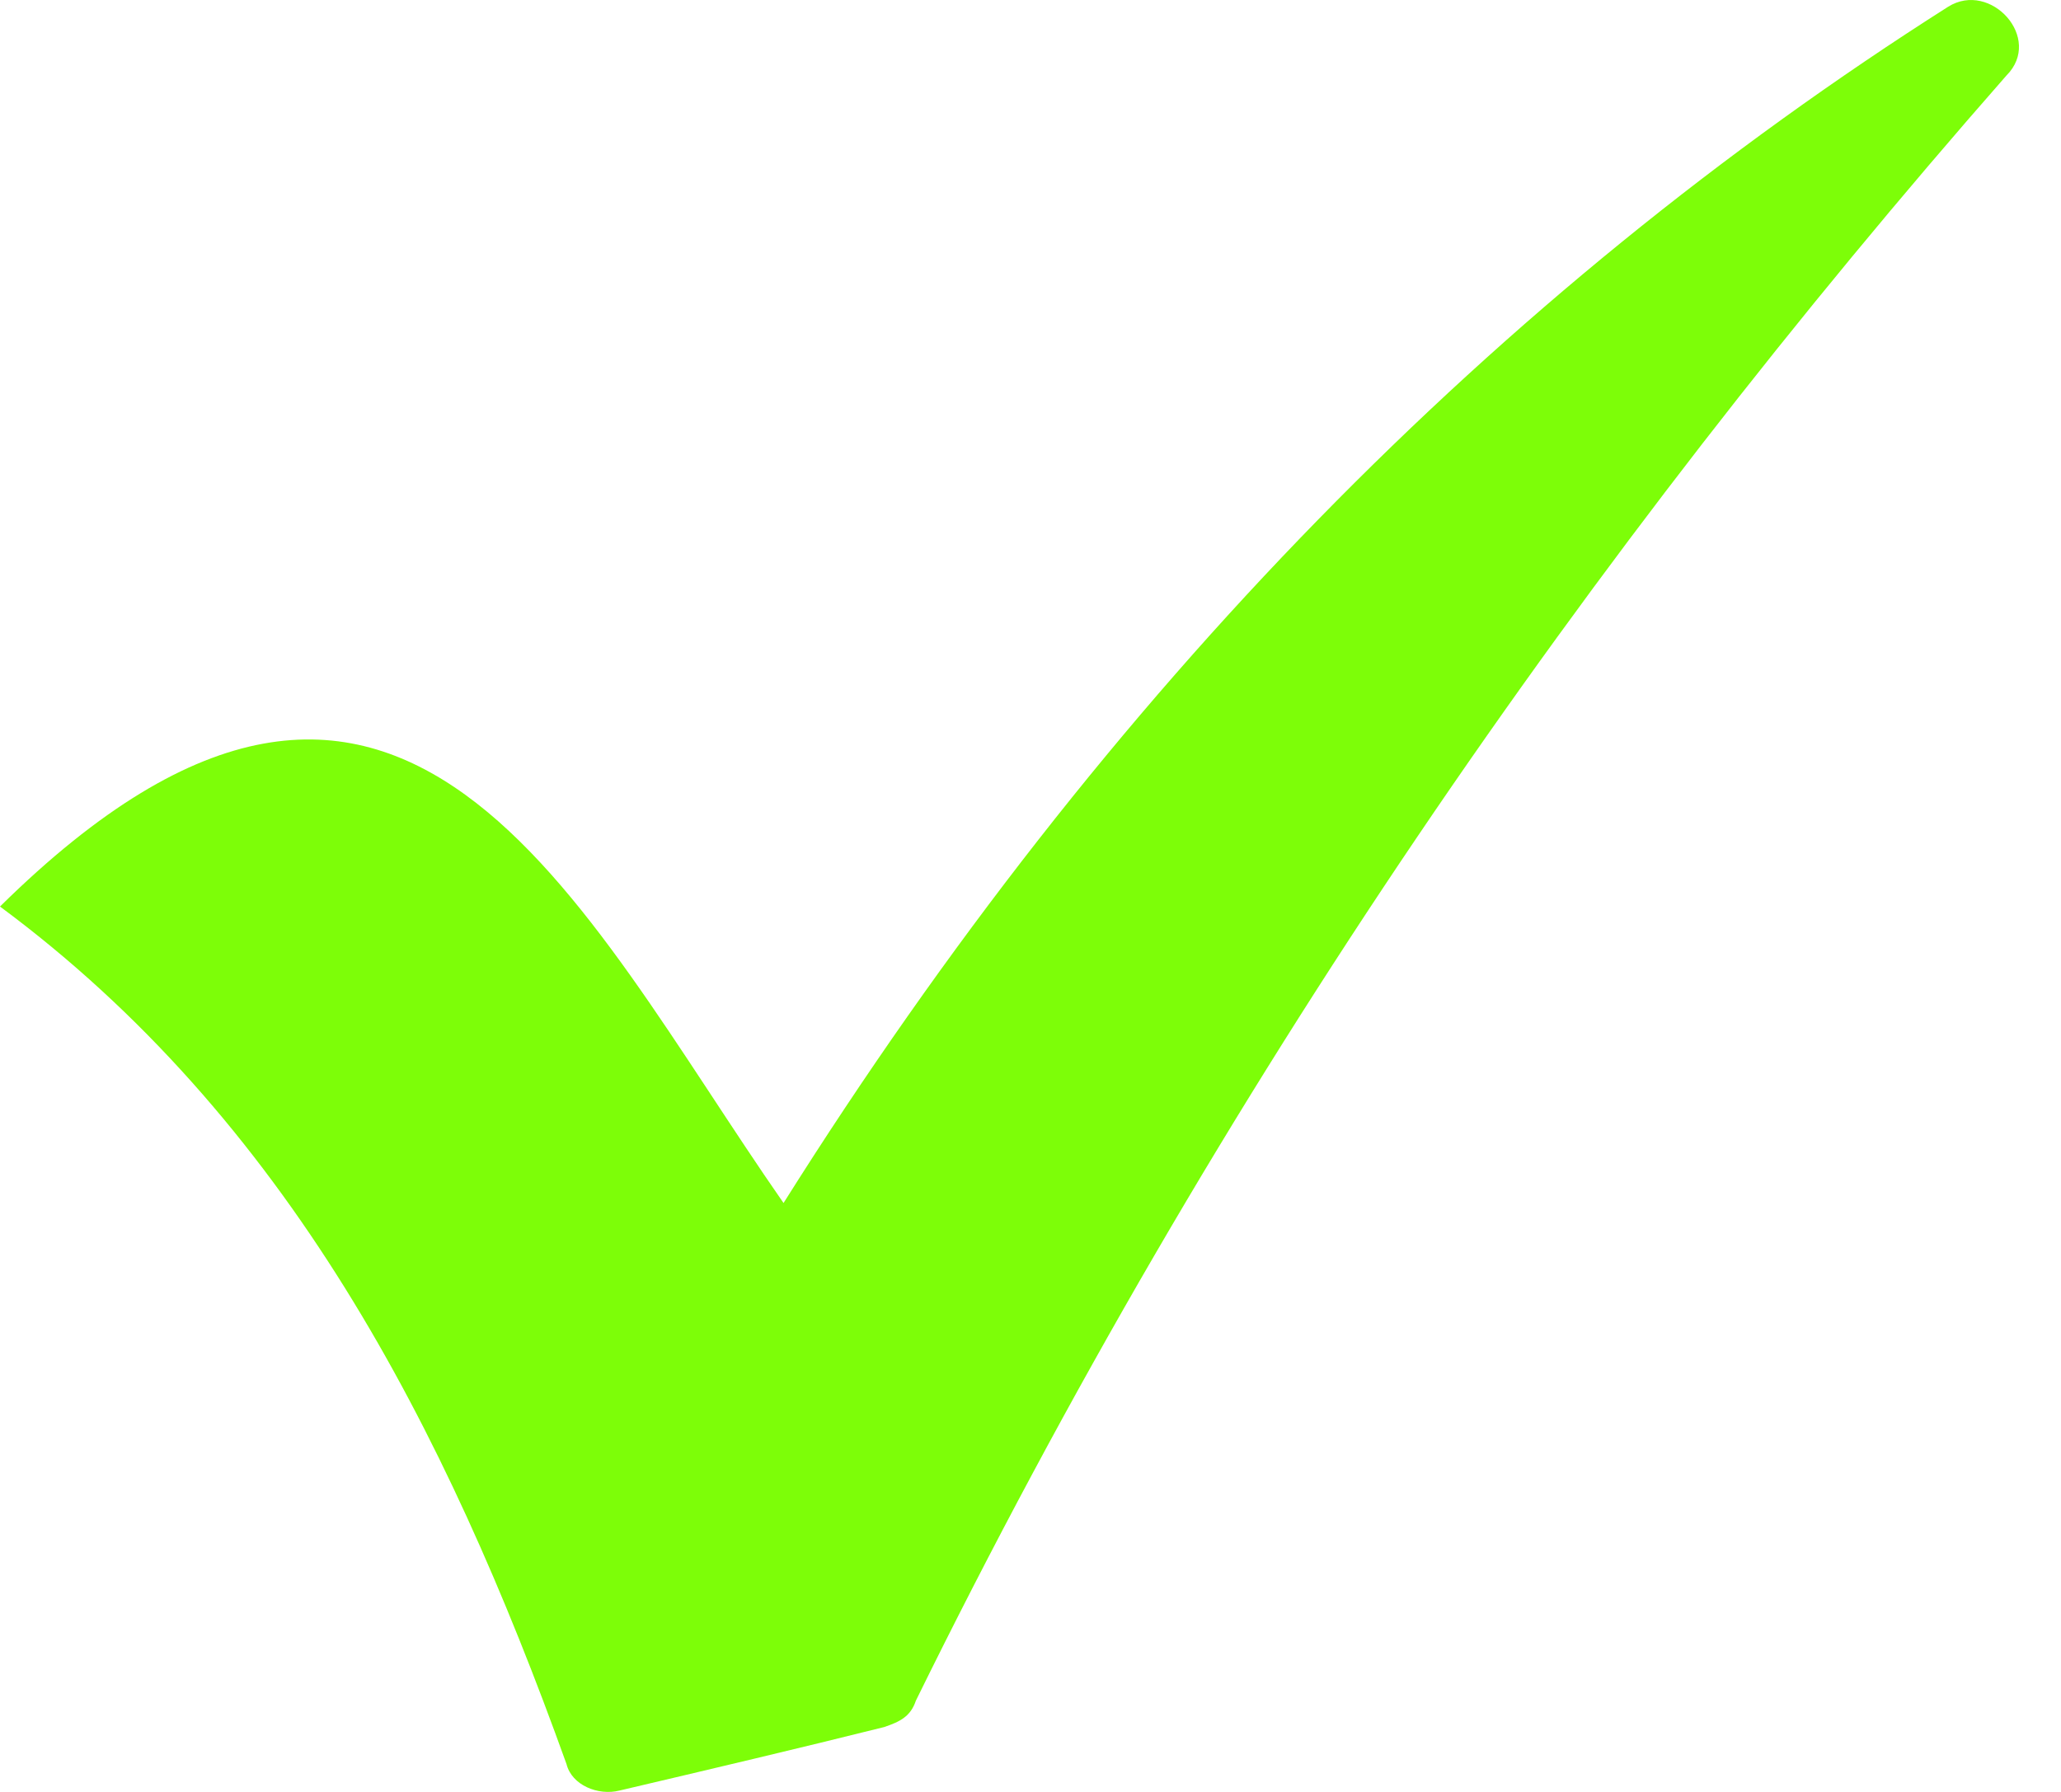
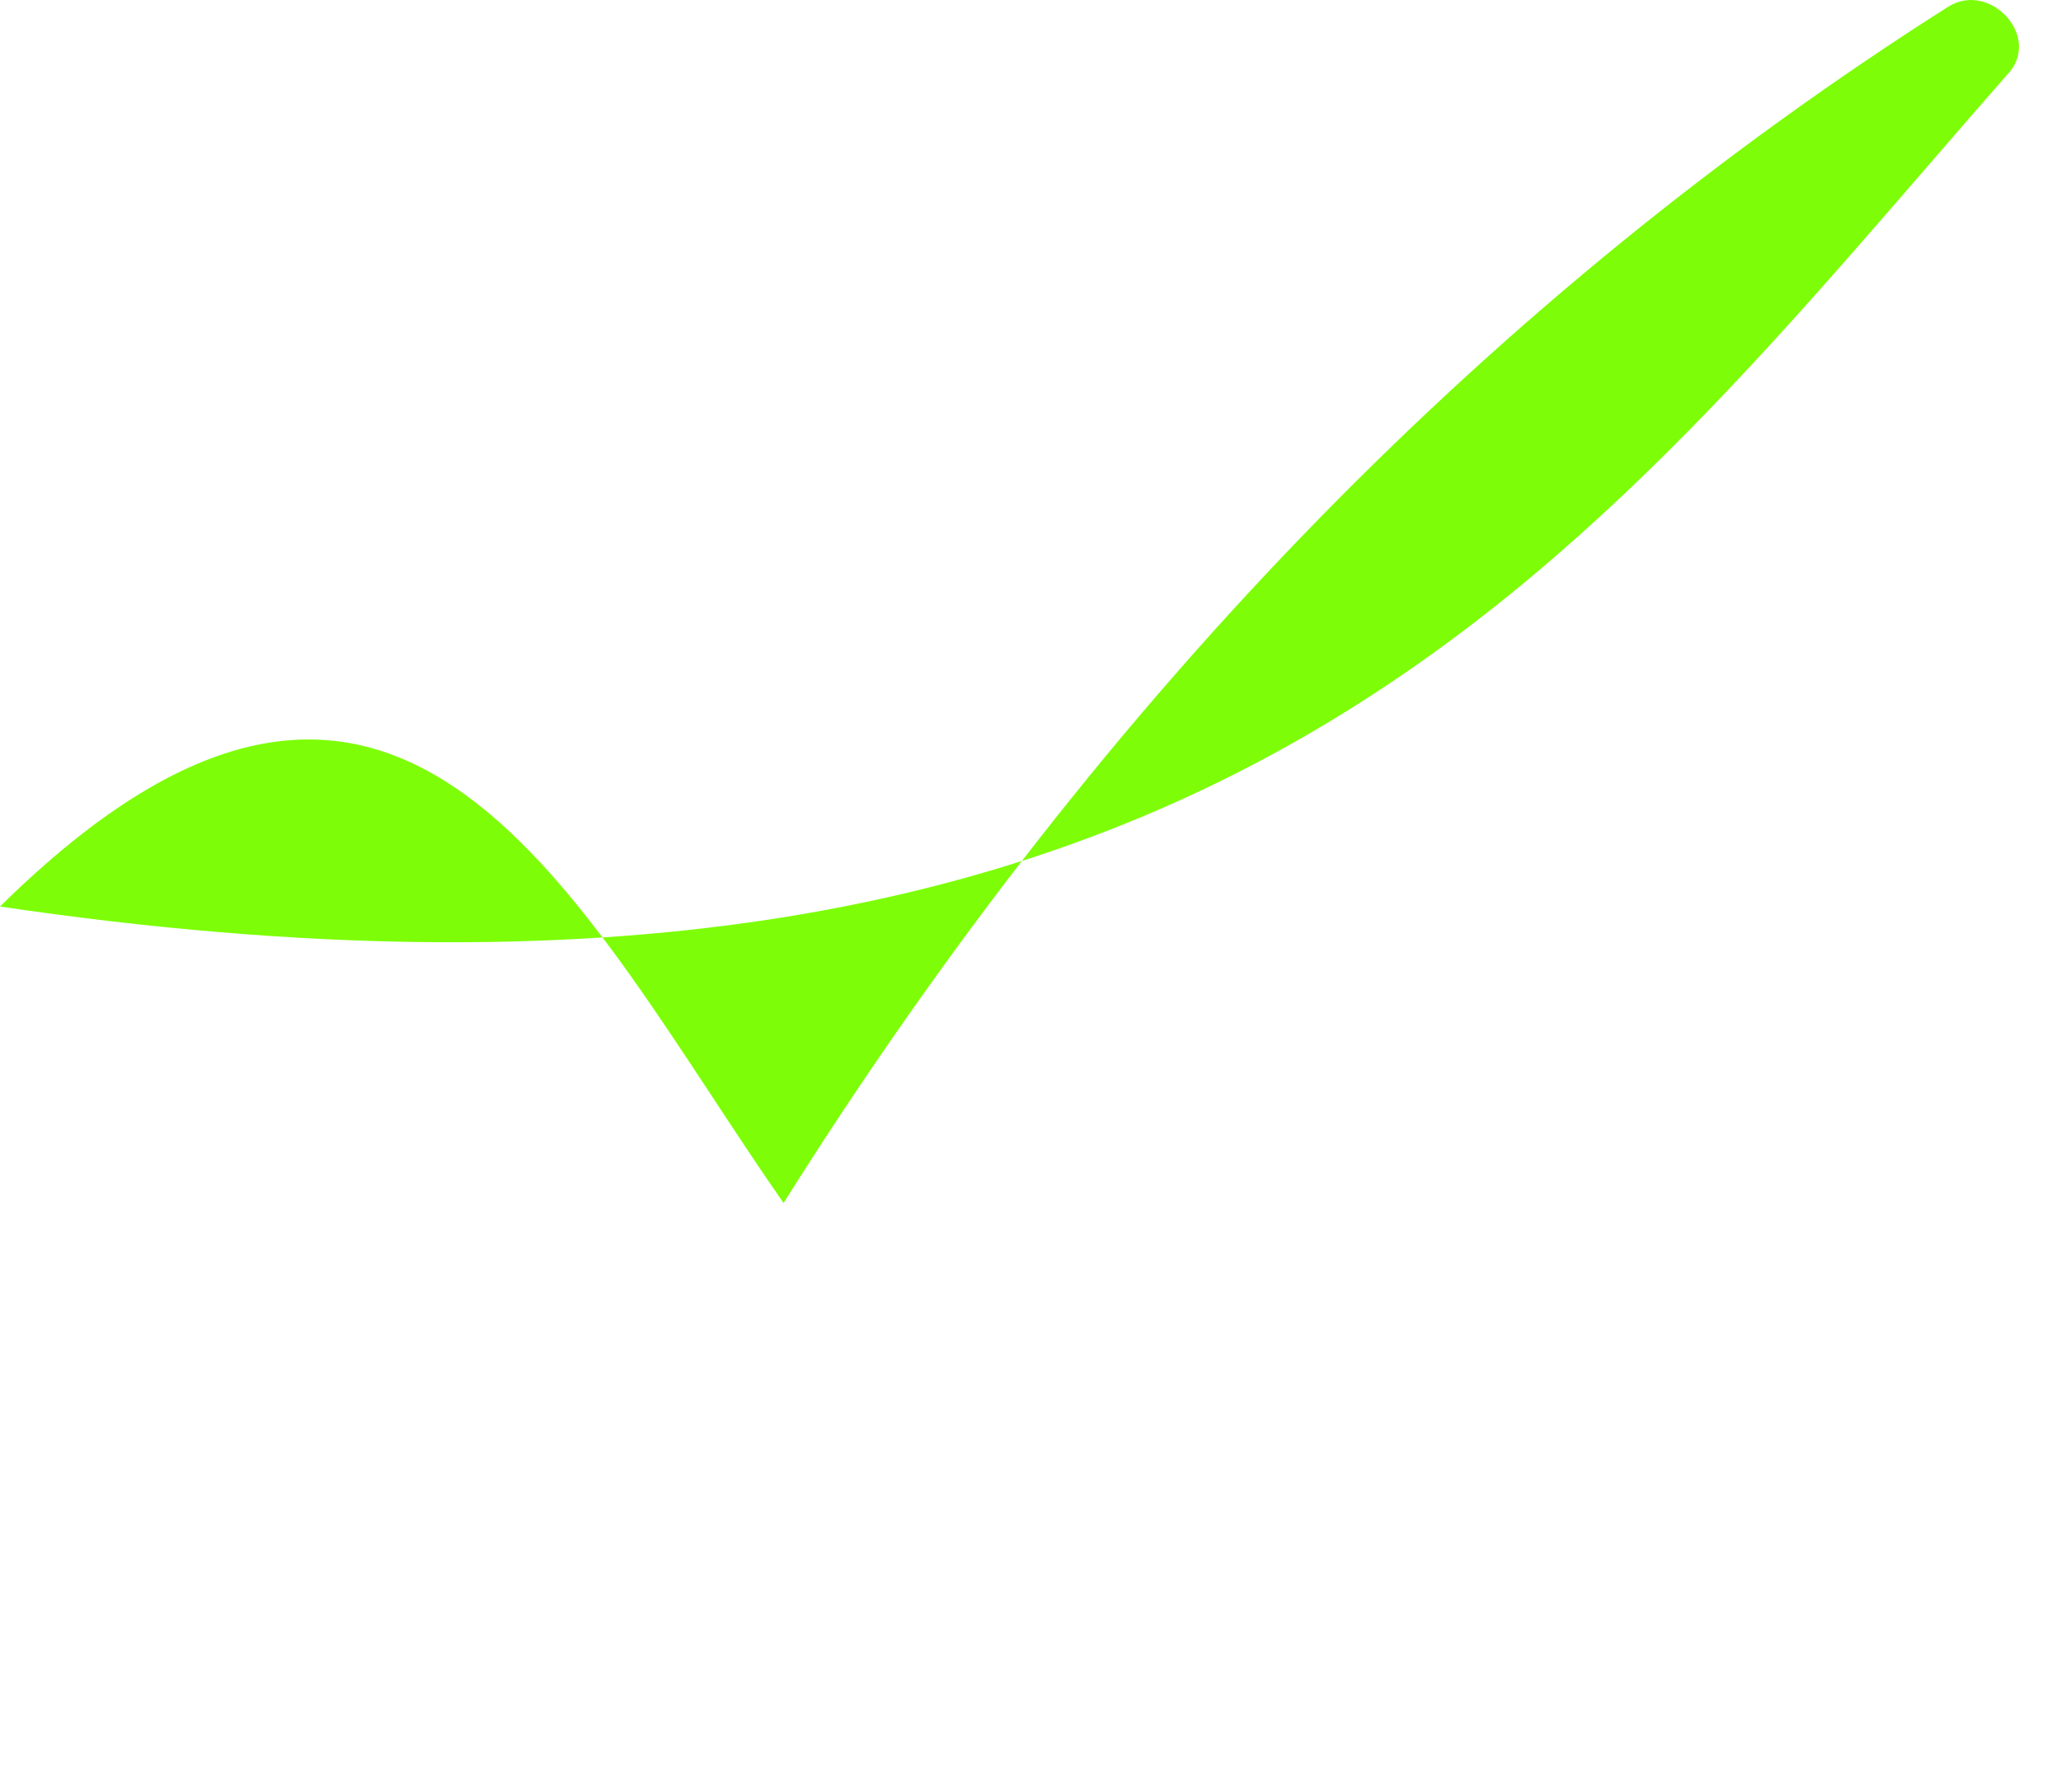
<svg xmlns="http://www.w3.org/2000/svg" width="23" height="20" fill="none">
-   <path fill="#7DFE08" fill-rule="evenodd" d="M8.744 13.427C6.44 10.118 4.49 5.687 0 10.118c3.19 2.364 4.963 5.79 6.322 9.571.059.237.354.355.59.296 1.005-.236 2.01-.473 2.955-.709.177-.06.295-.118.354-.295C13.59 12.127 17.724 6.16 22.391.843c.414-.414-.176-1.064-.65-.768-5.021 3.19-9.393 7.621-12.997 13.352Z" clip-rule="evenodd" />
+   <path fill="#7DFE08" fill-rule="evenodd" d="M8.744 13.427C6.44 10.118 4.49 5.687 0 10.118C13.59 12.127 17.724 6.16 22.391.843c.414-.414-.176-1.064-.65-.768-5.021 3.19-9.393 7.621-12.997 13.352Z" clip-rule="evenodd" />
</svg>